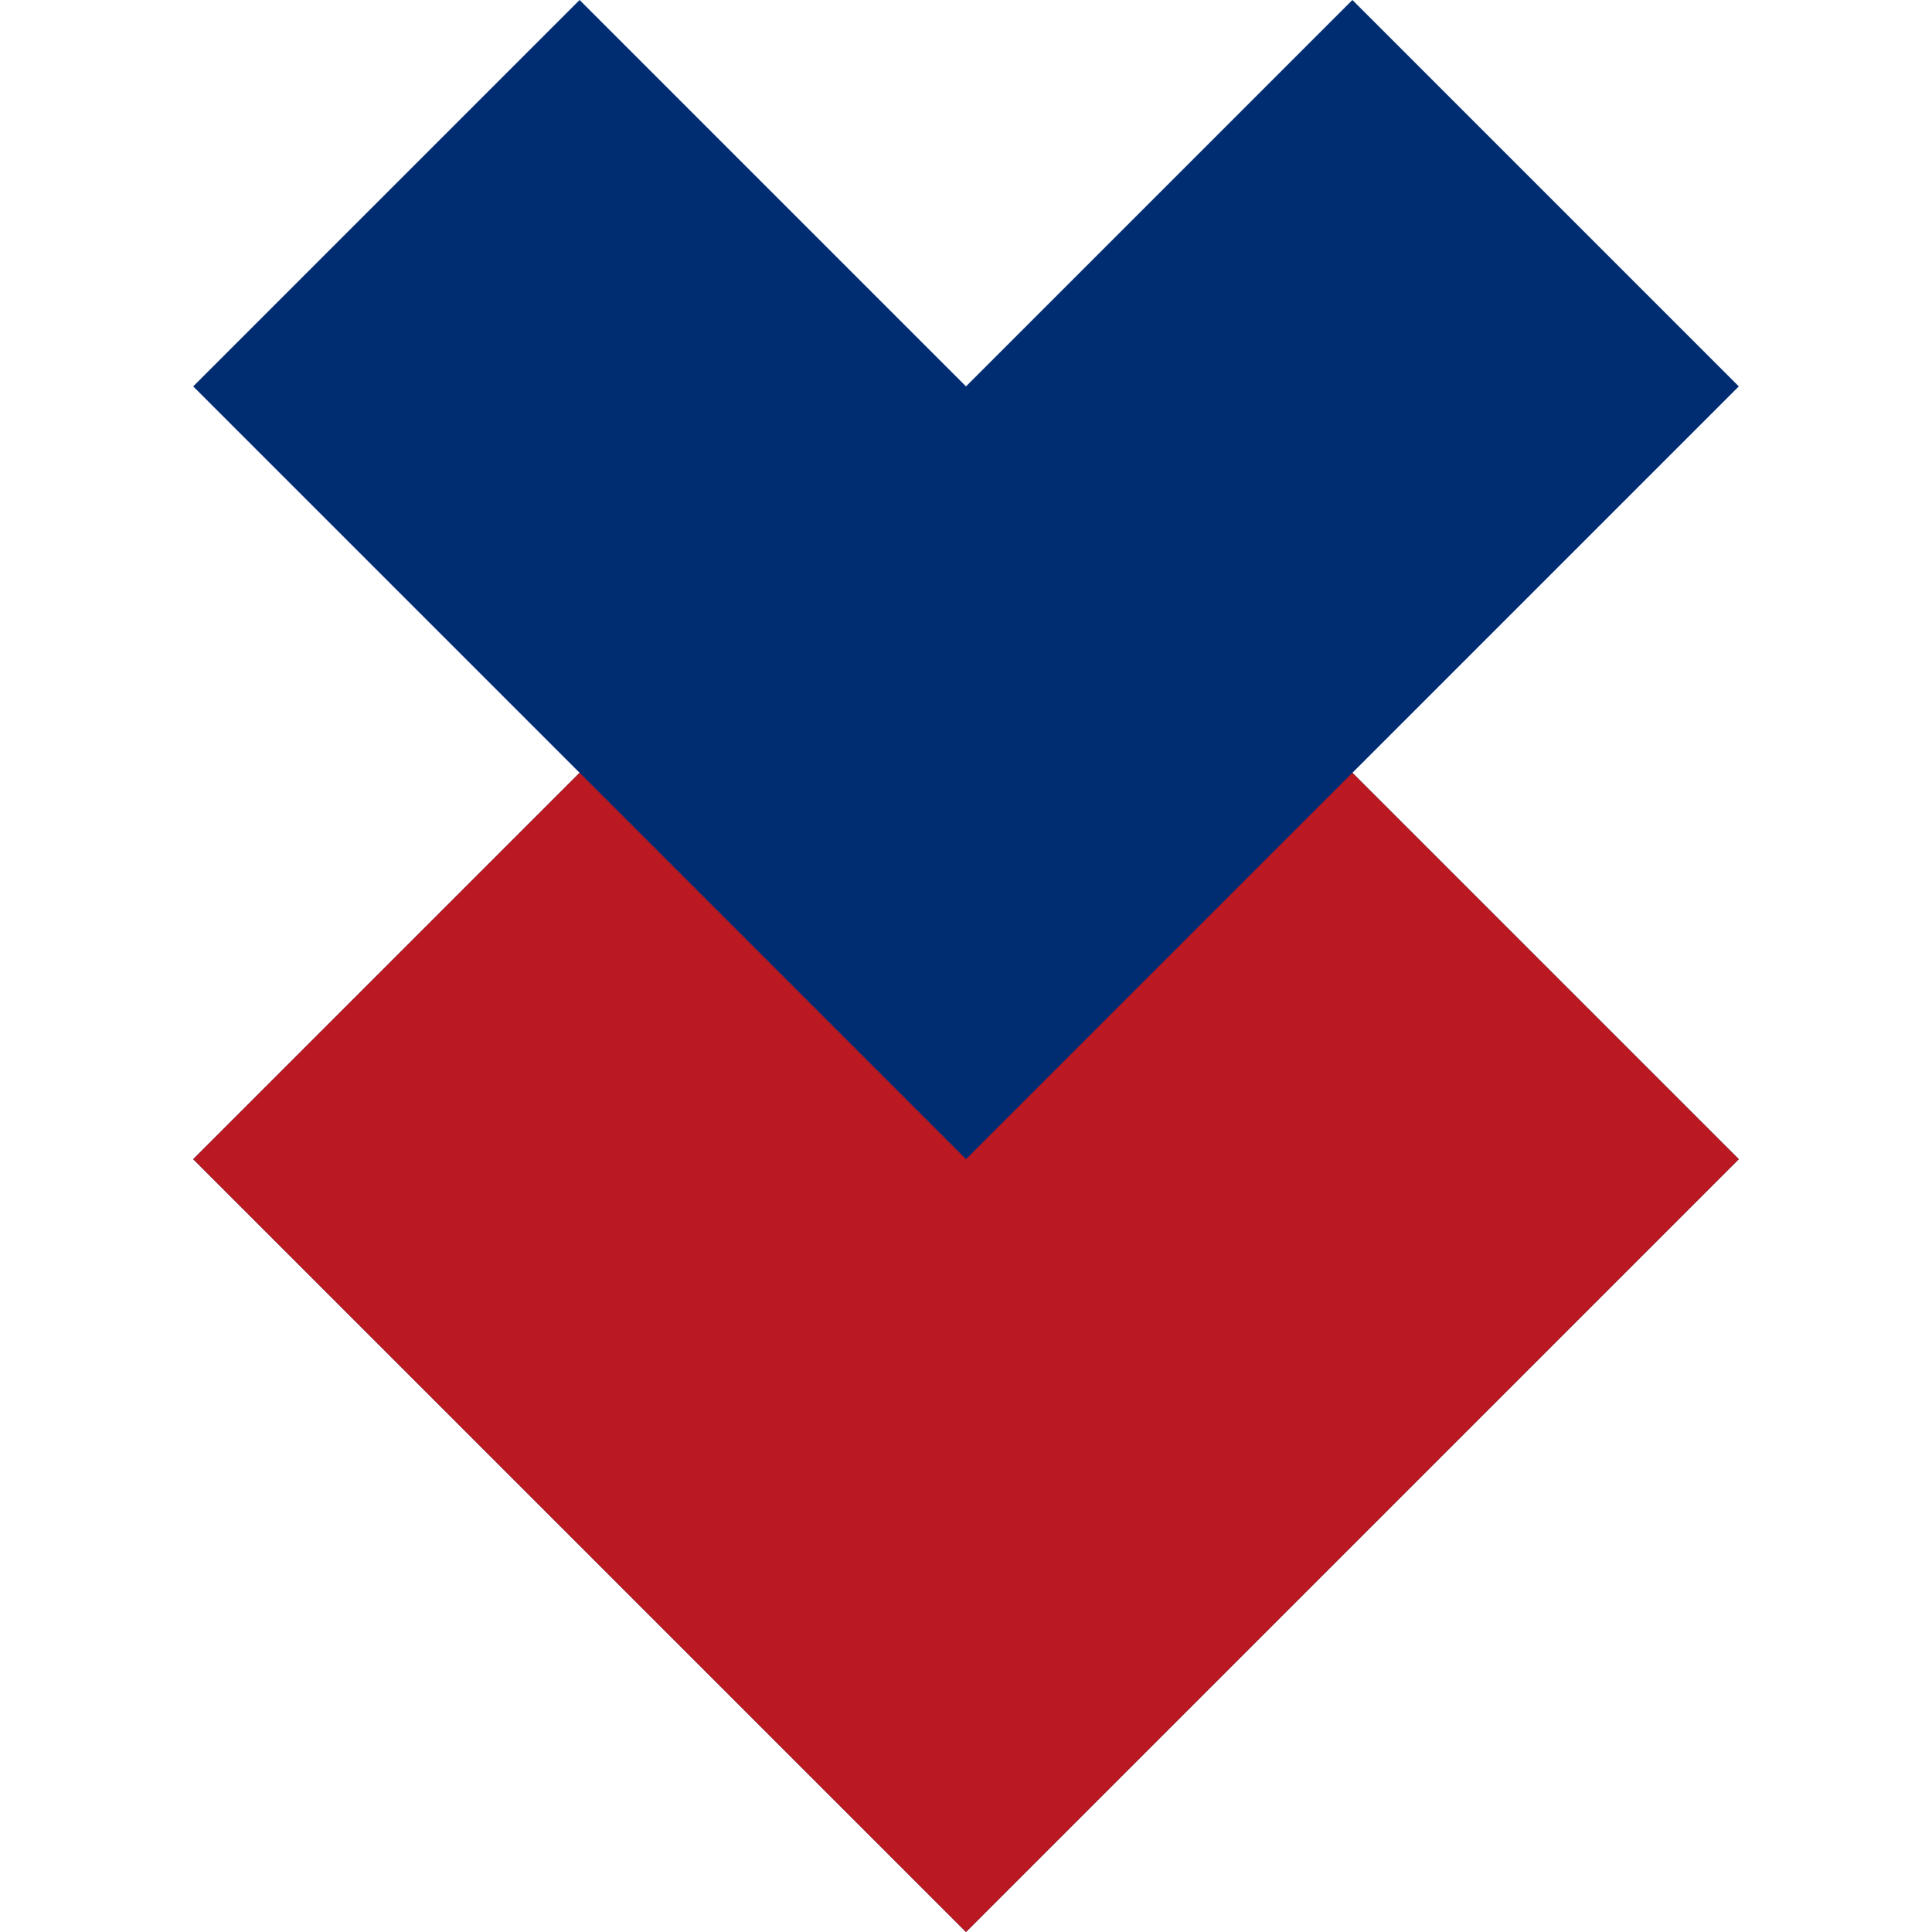
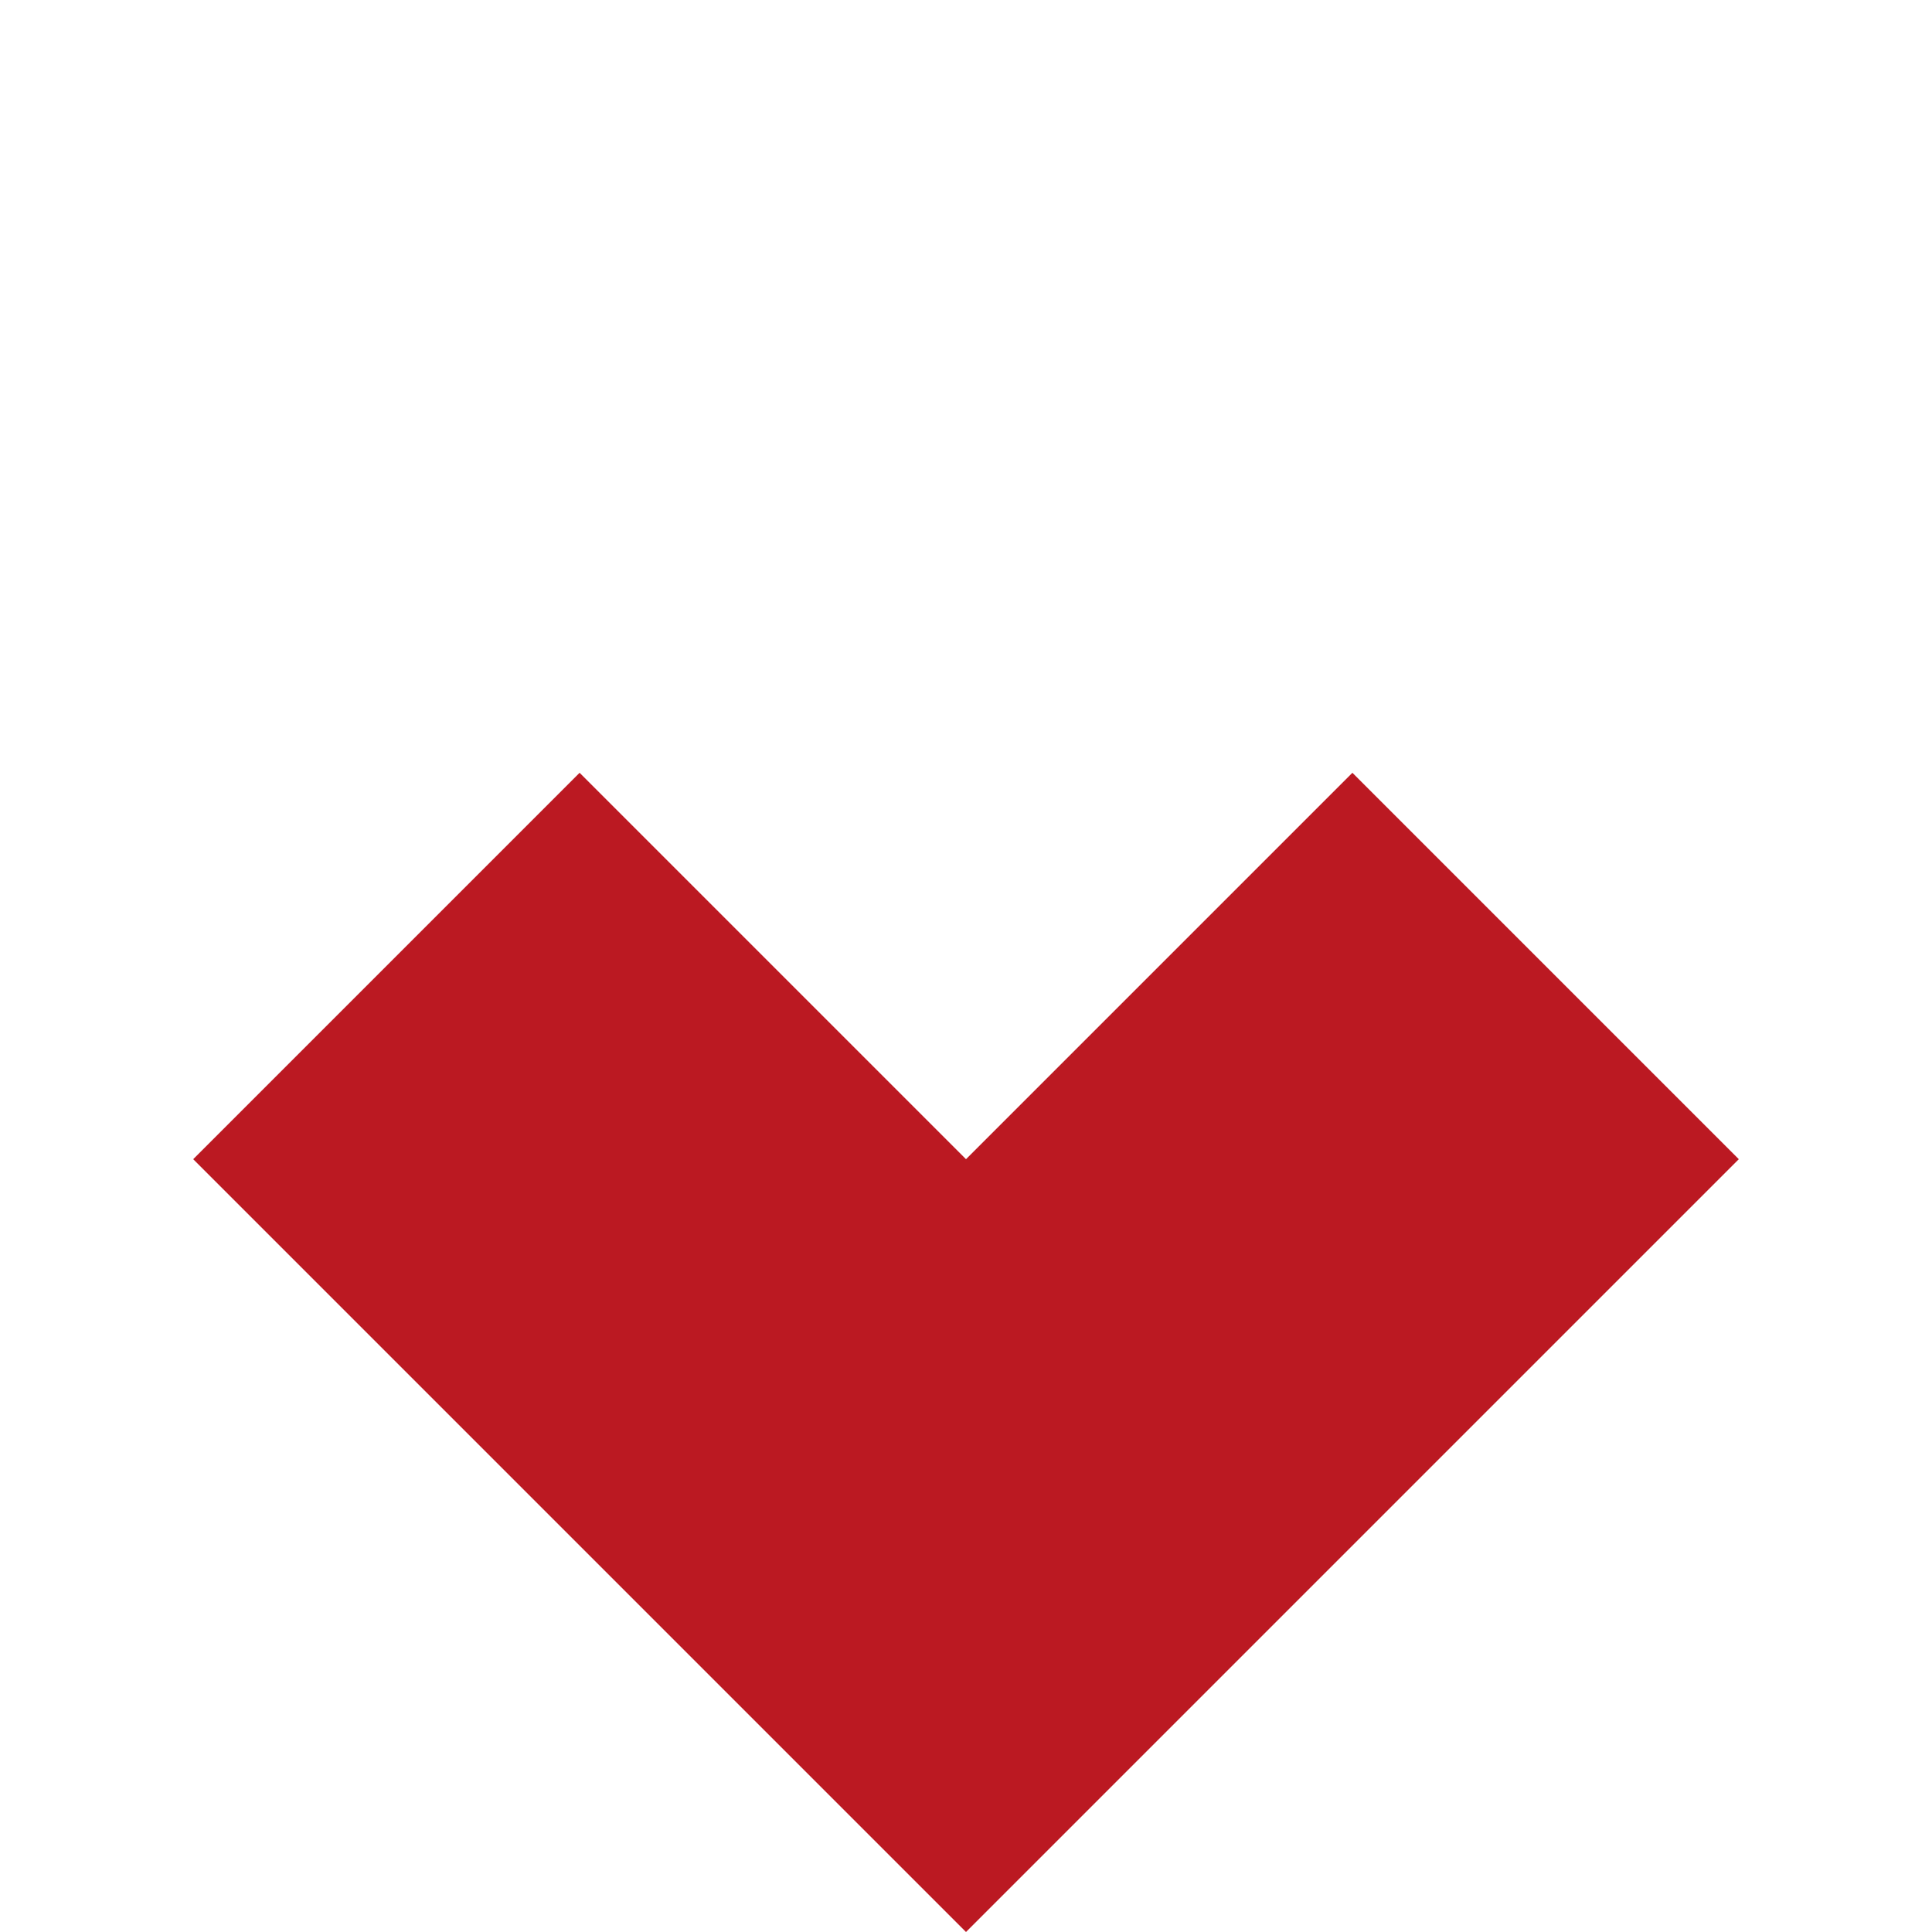
<svg xmlns="http://www.w3.org/2000/svg" viewBox="0 0 100 100">
  <g fill="none" fill-rule="evenodd">
-     <path fill="#002D71" d="M10 20l20 20-20 20 40 40 40-40-20-20 20-20L70 0 50 20 30 0z" />
    <path fill="#BB1922" d="M30 40L10 60l40 40 40-40-20-20-20 20z" />
  </g>
</svg>